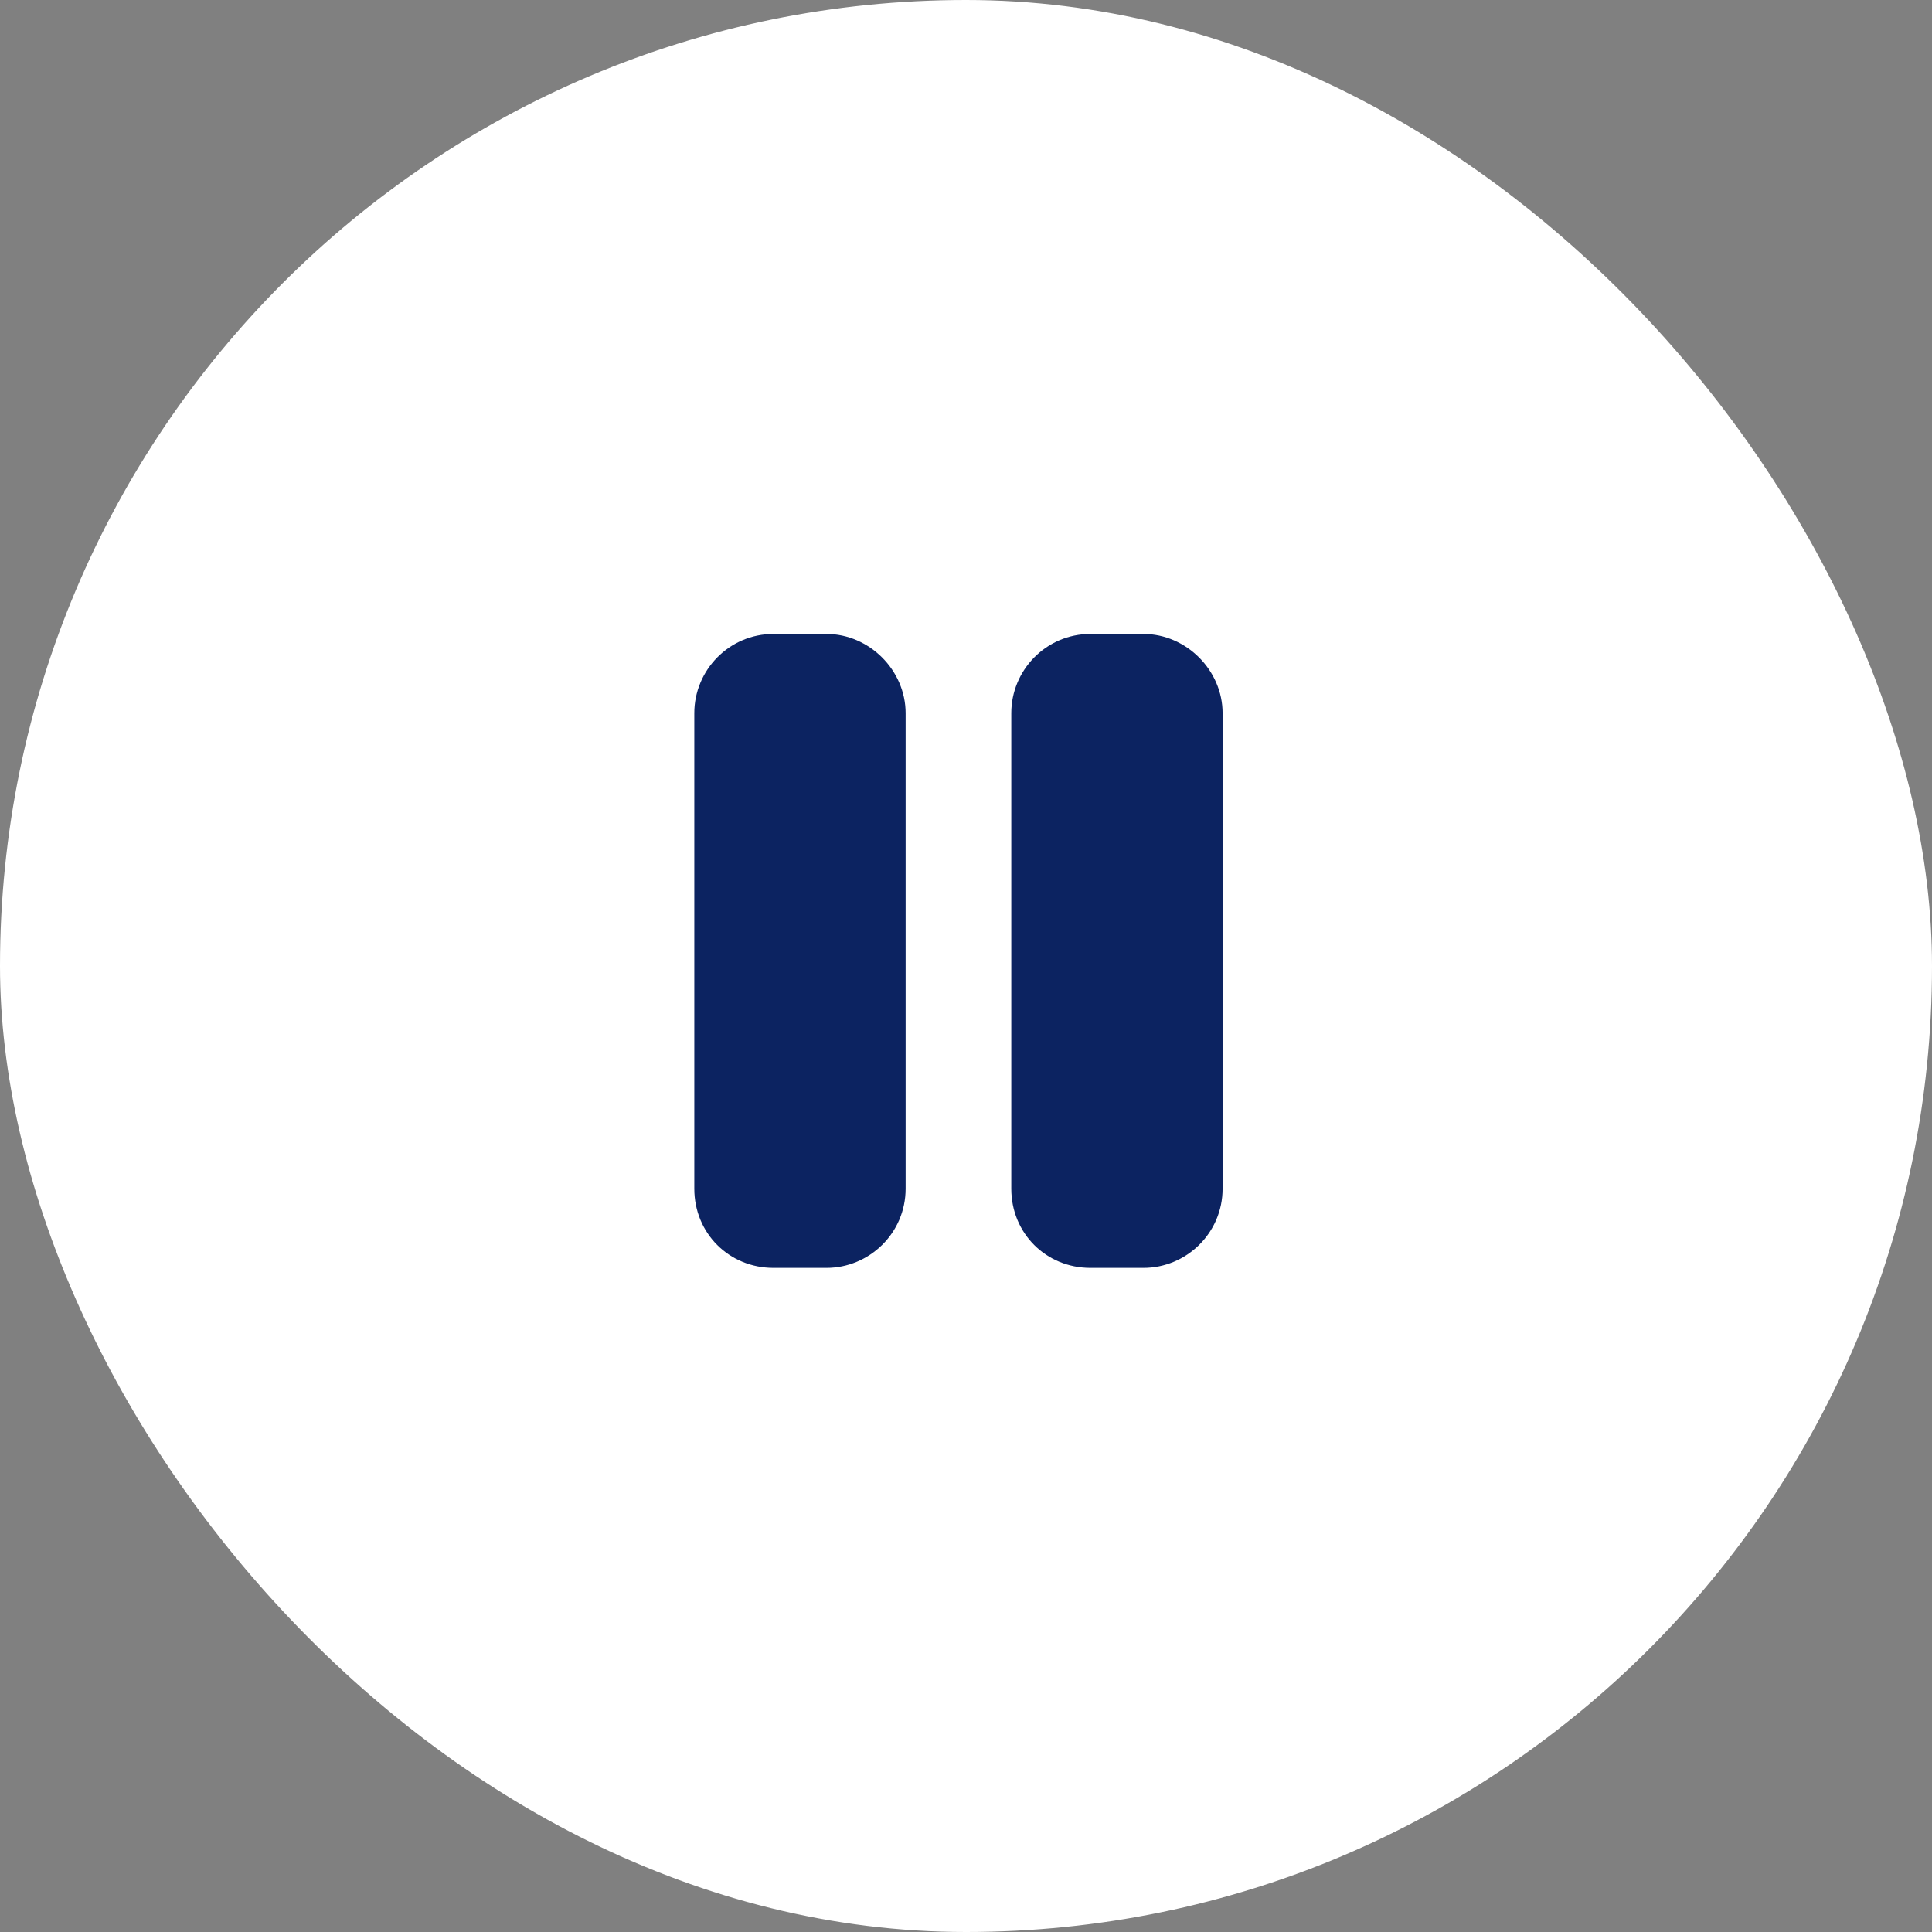
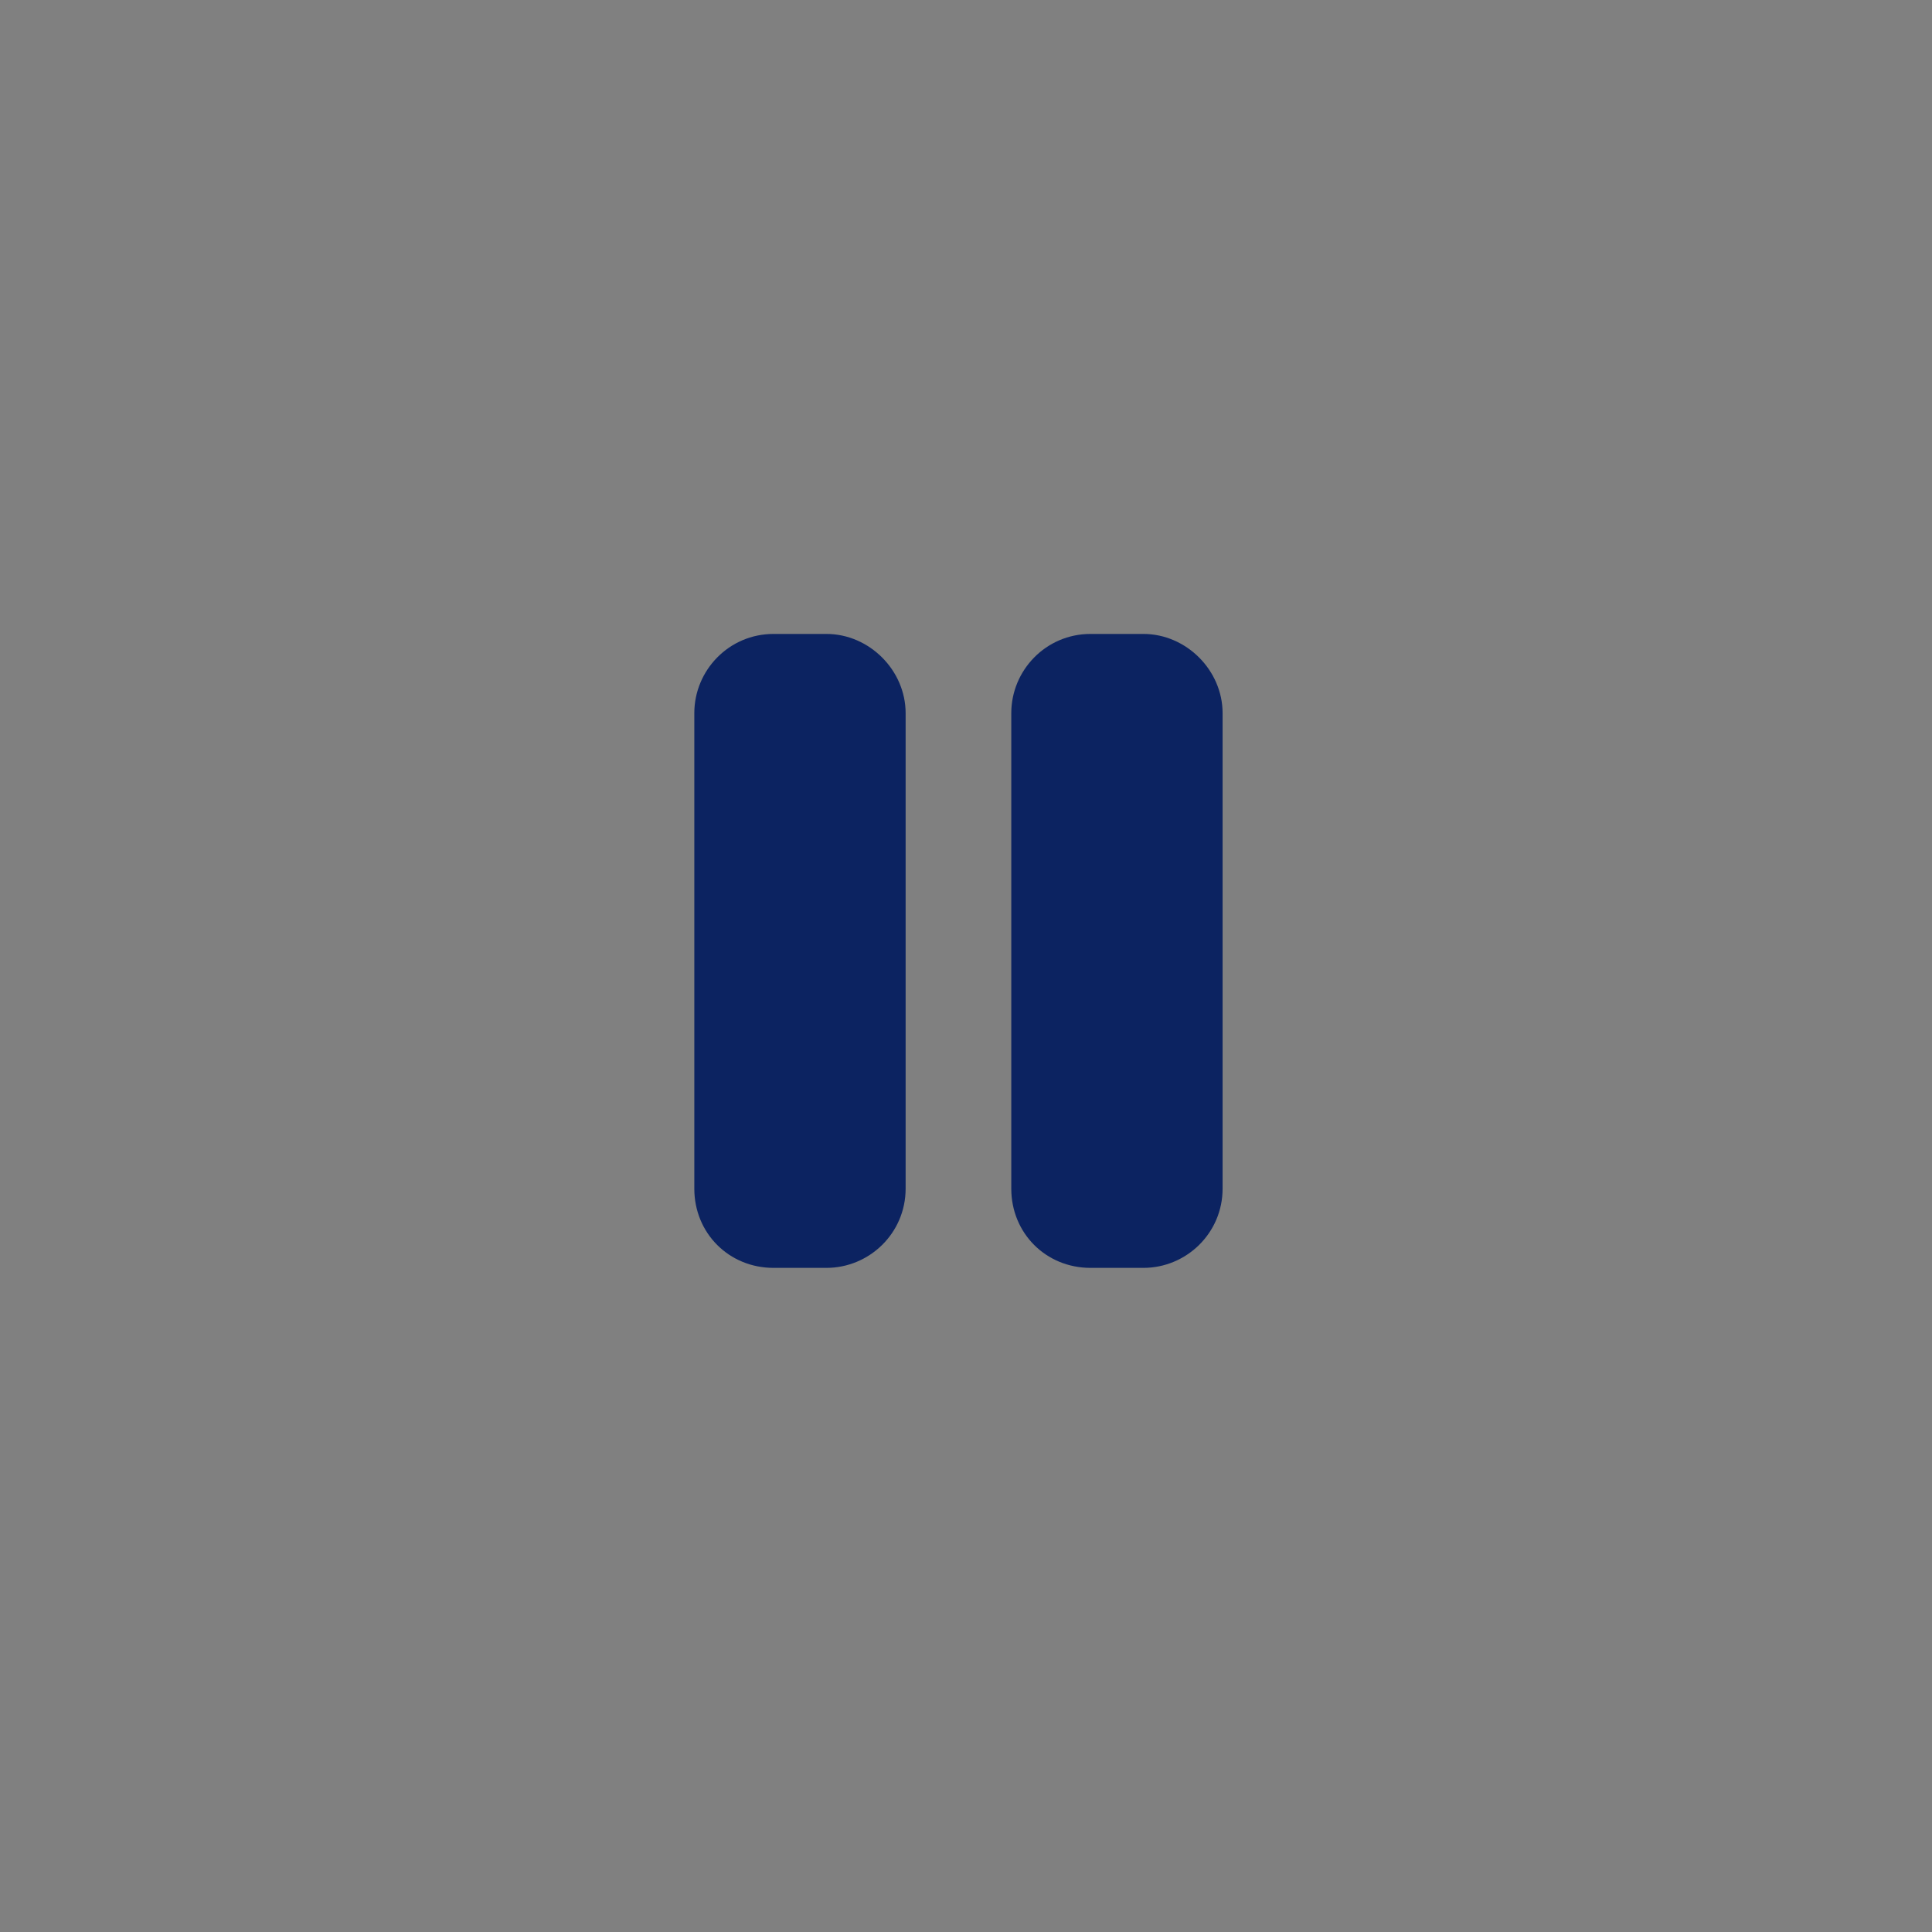
<svg xmlns="http://www.w3.org/2000/svg" width="32" height="32" viewBox="0 0 32 32" fill="none">
  <rect x="0" y="0" width="32" height="32" fill="#808080" stroke="none" />
-   <rect width="32" height="32" rx="16" fill="white" />
  <path d="M12.812 10.5H13.688C14.398 10.5 15 11.102 15 11.812V19.688C15 20.426 14.398 21 13.688 21H12.812C12.074 21 11.5 20.426 11.5 19.688V11.812C11.5 11.102 12.074 10.5 12.812 10.5ZM18.062 10.5H18.938C19.648 10.5 20.25 11.102 20.25 11.812V19.688C20.25 20.426 19.648 21 18.938 21H18.062C17.324 21 16.75 20.426 16.75 19.688V11.812C16.75 11.102 17.324 10.5 18.062 10.5Z" fill="#0C2361" />
</svg>